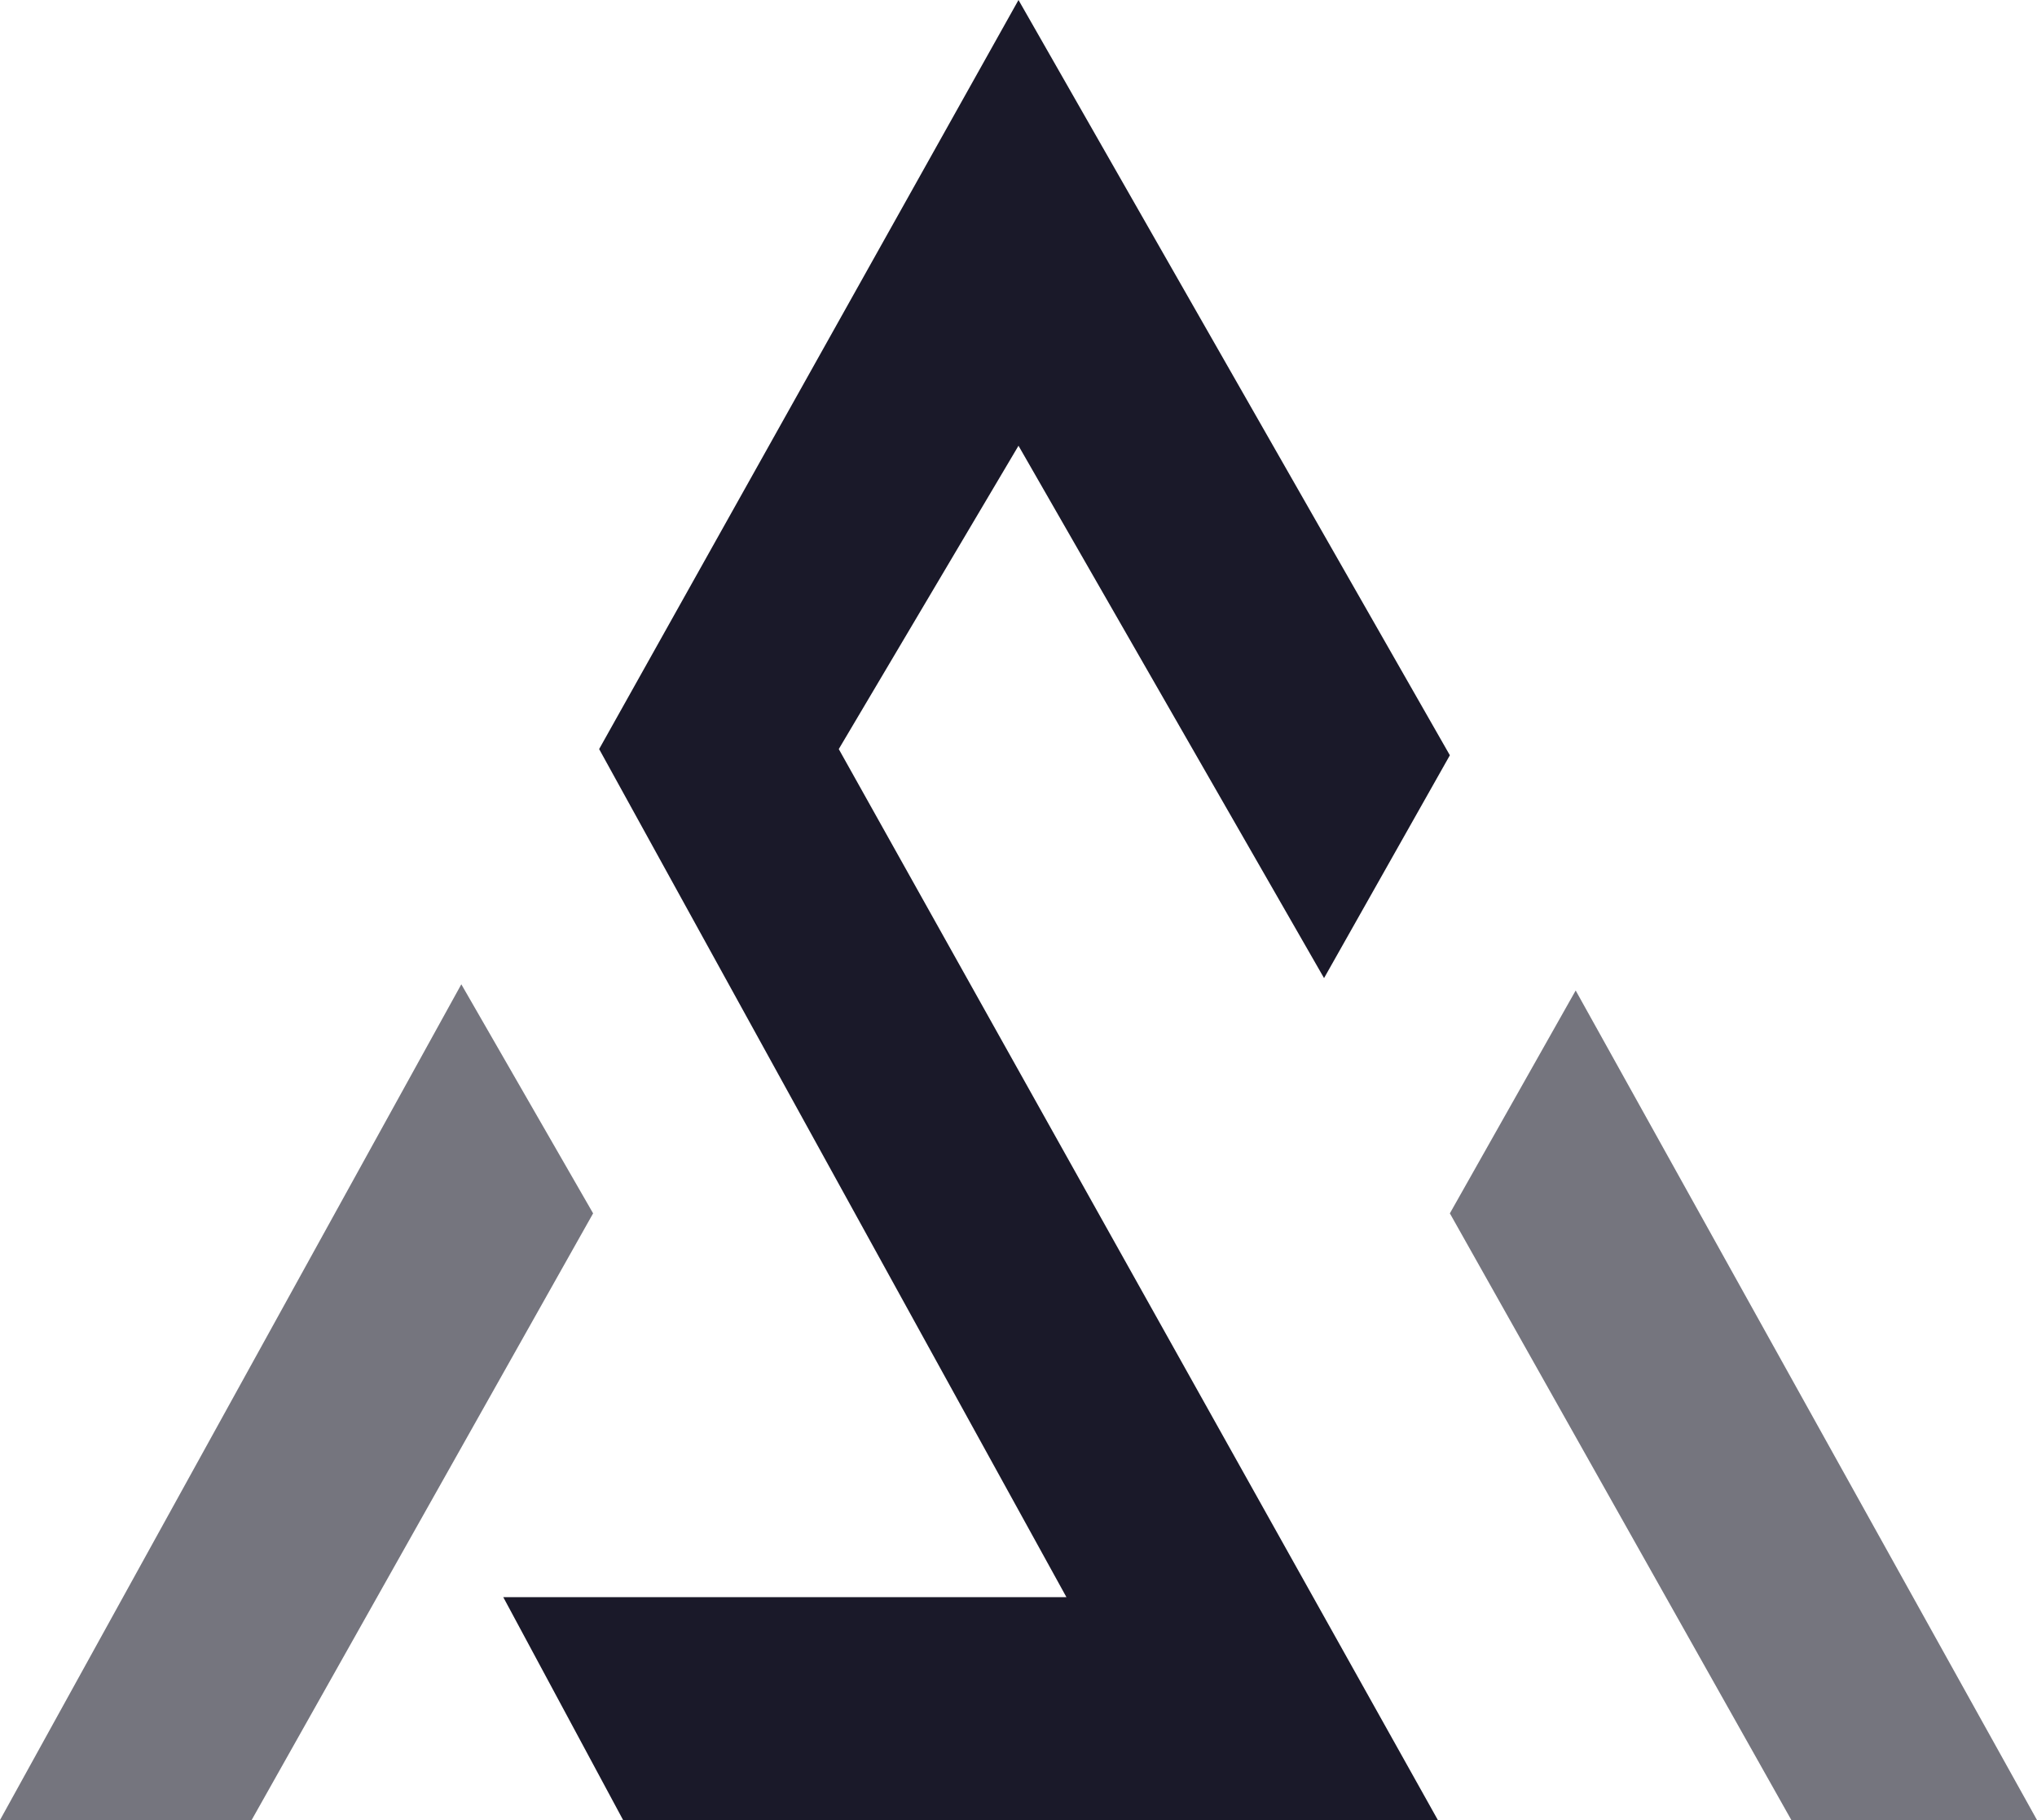
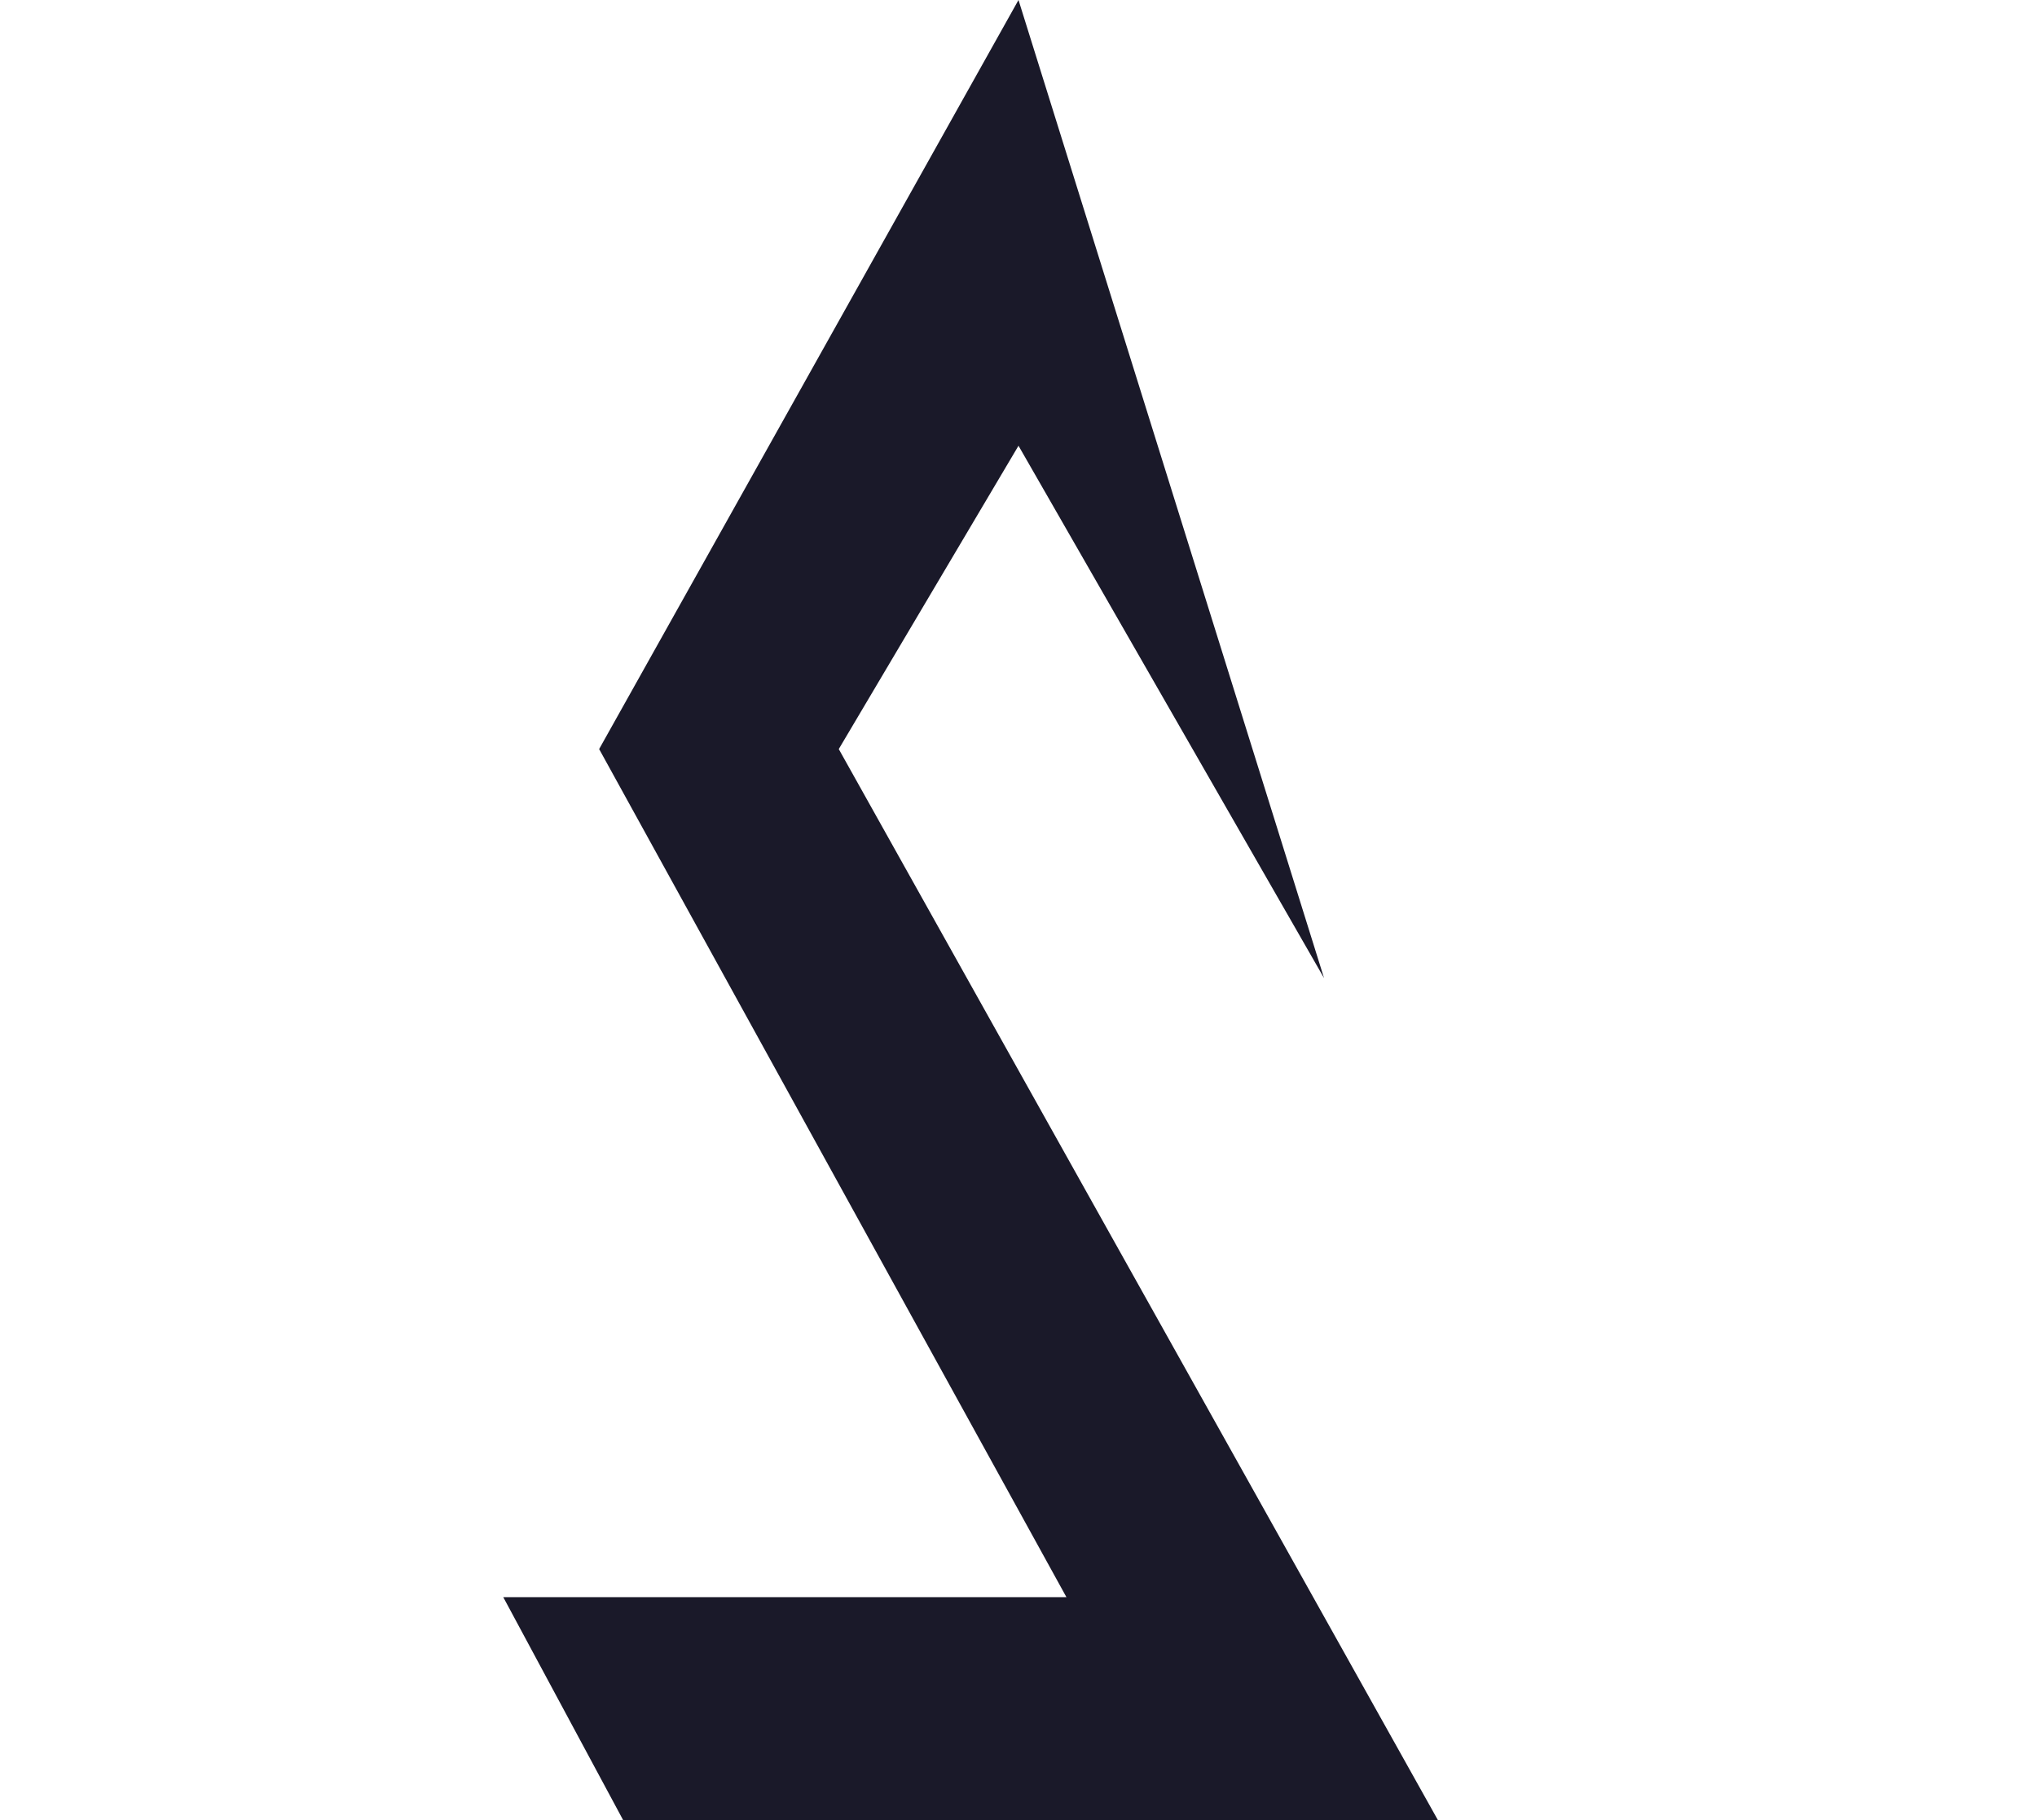
<svg xmlns="http://www.w3.org/2000/svg" width="47" height="42" viewBox="0 0 47 42" fill="none">
-   <path d="M14.377 42L11.612 36.857H24.606L13.824 17.286L23.5 0L33.453 17.429L30.55 22.571L23.5 10.286L19.353 17.286L33.176 42H14.377Z" fill="#1A1929" />
-   <path d="M33.453 28L36.356 22.857L47 42H41.332L33.453 28Z" fill="#1A1929" fill-opacity="0.6" />
-   <path d="M5.806 42H0L10.644 22.714L13.685 28L5.806 42Z" fill="#1A1929" fill-opacity="0.6" />
+   <path d="M14.377 42L11.612 36.857H24.606L13.824 17.286L23.5 0L30.55 22.571L23.5 10.286L19.353 17.286L33.176 42H14.377Z" fill="#1A1929" />
</svg>